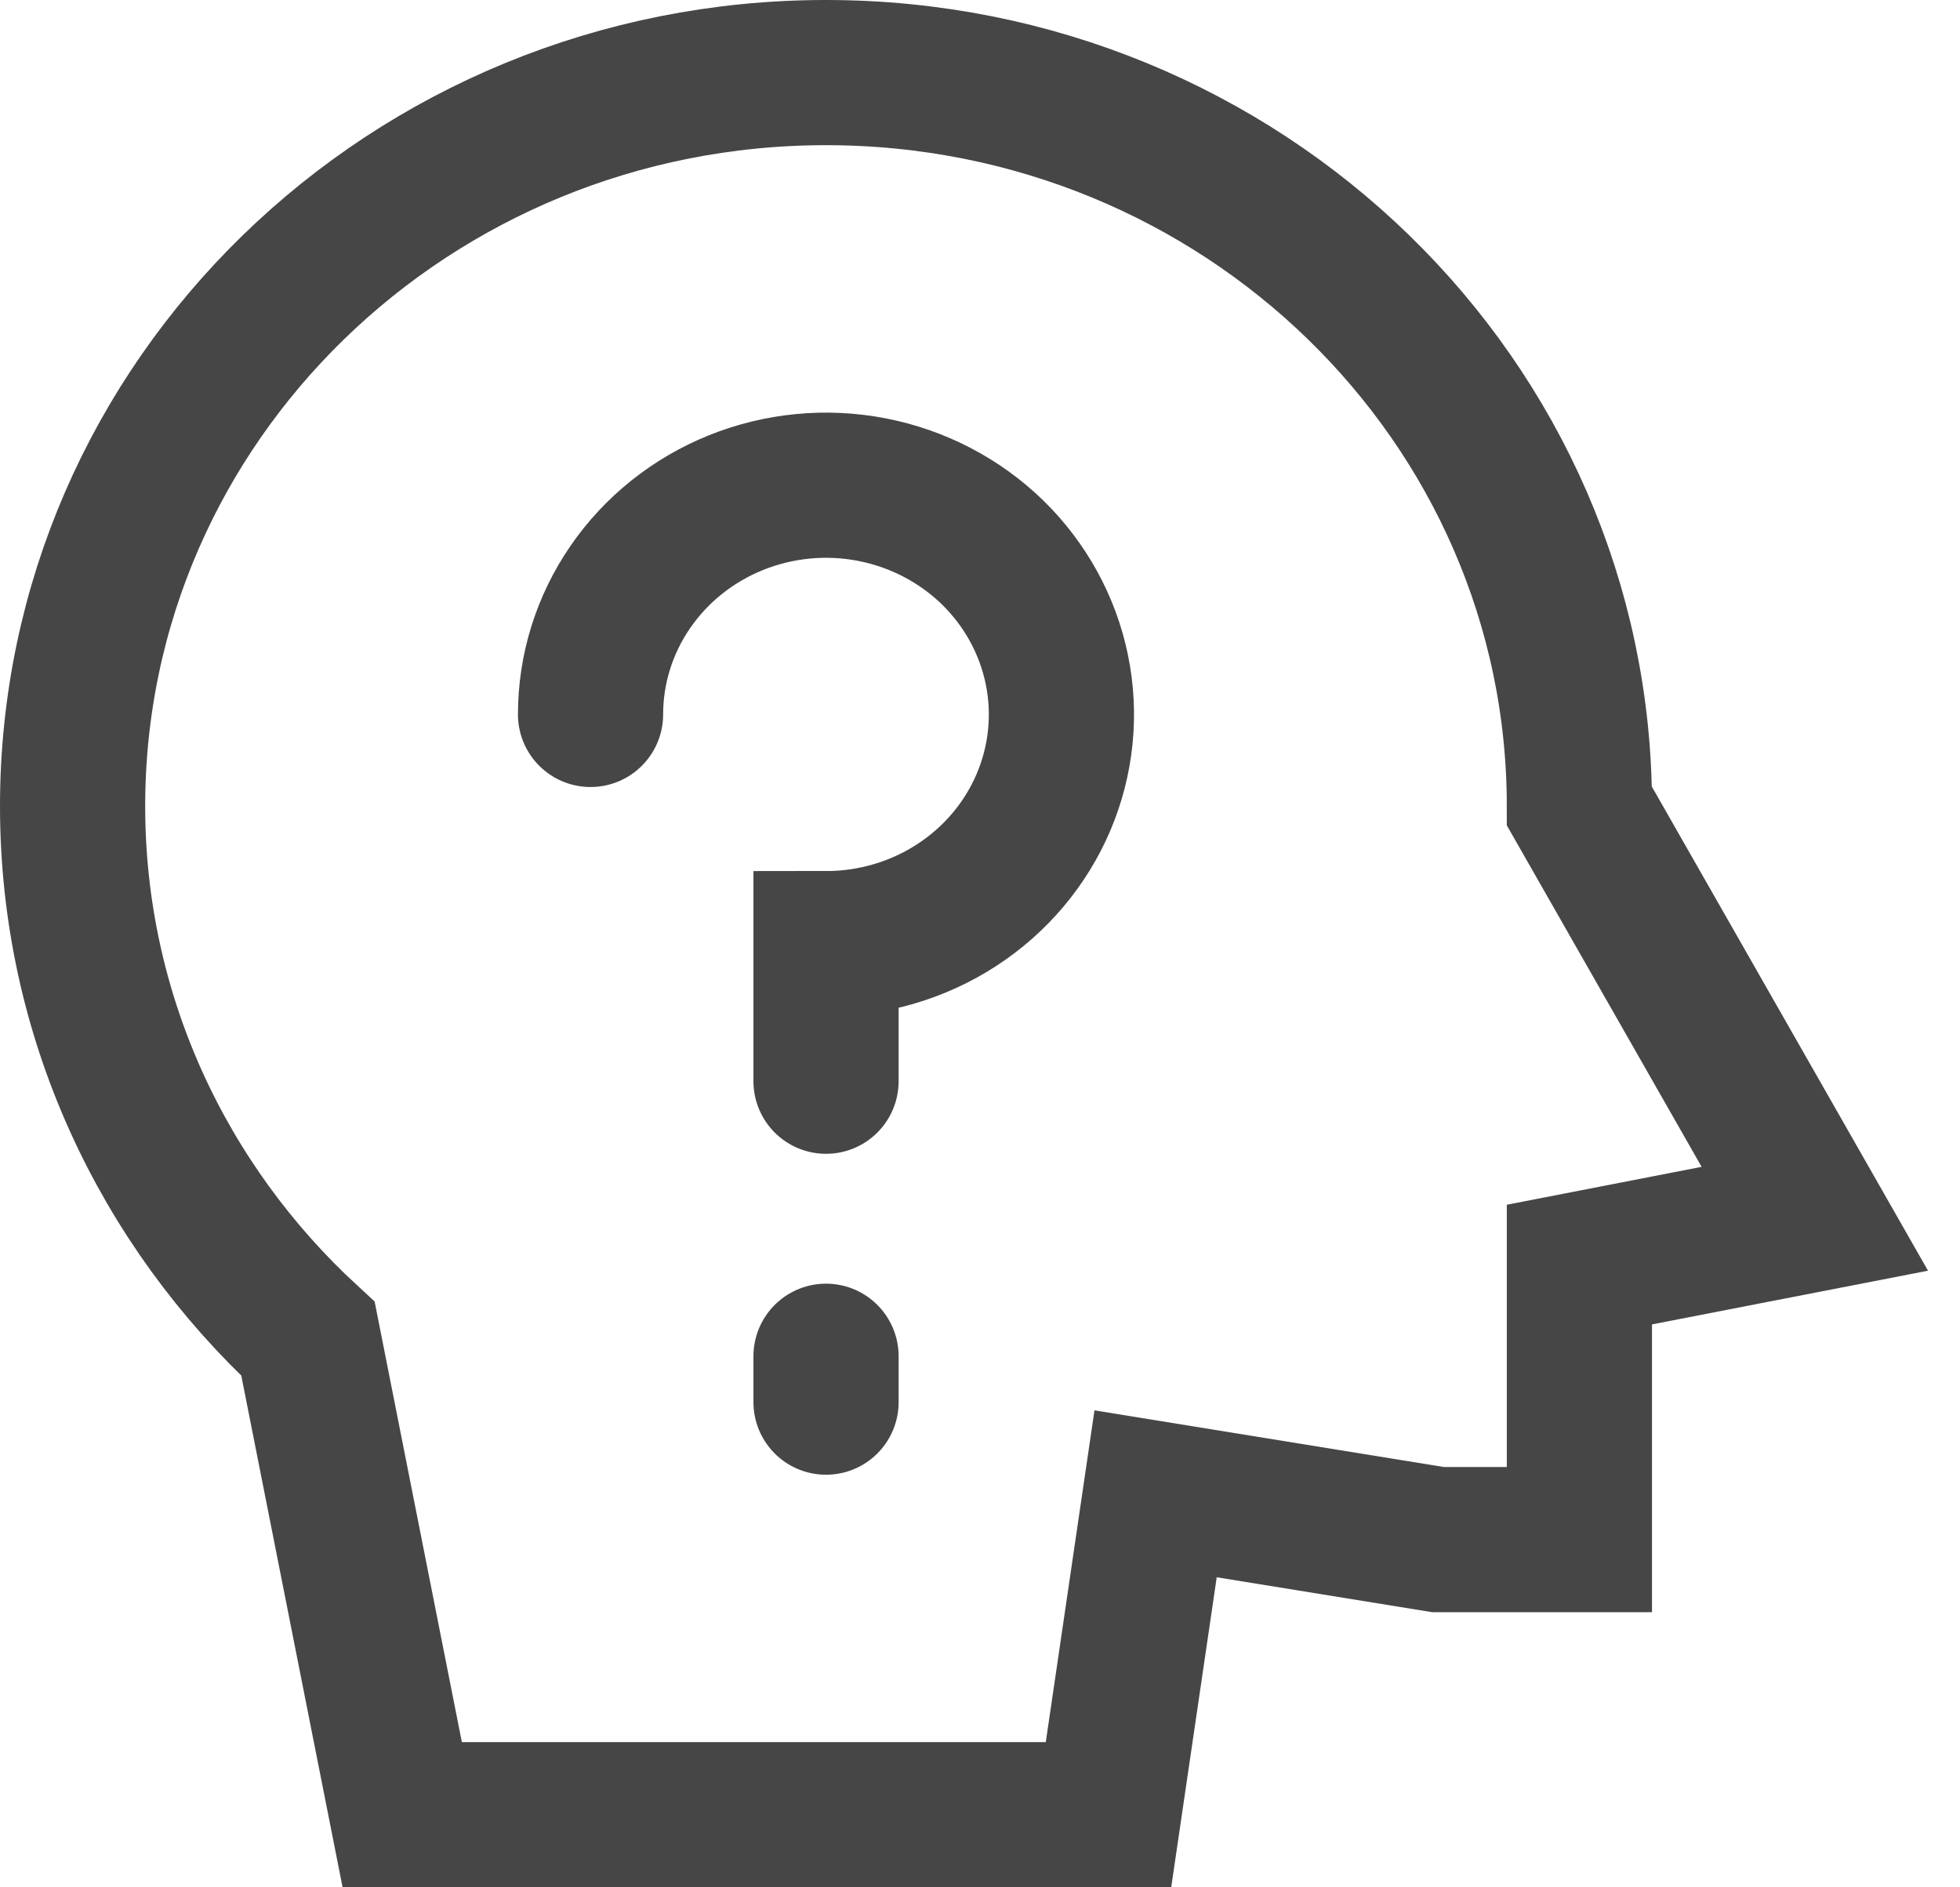
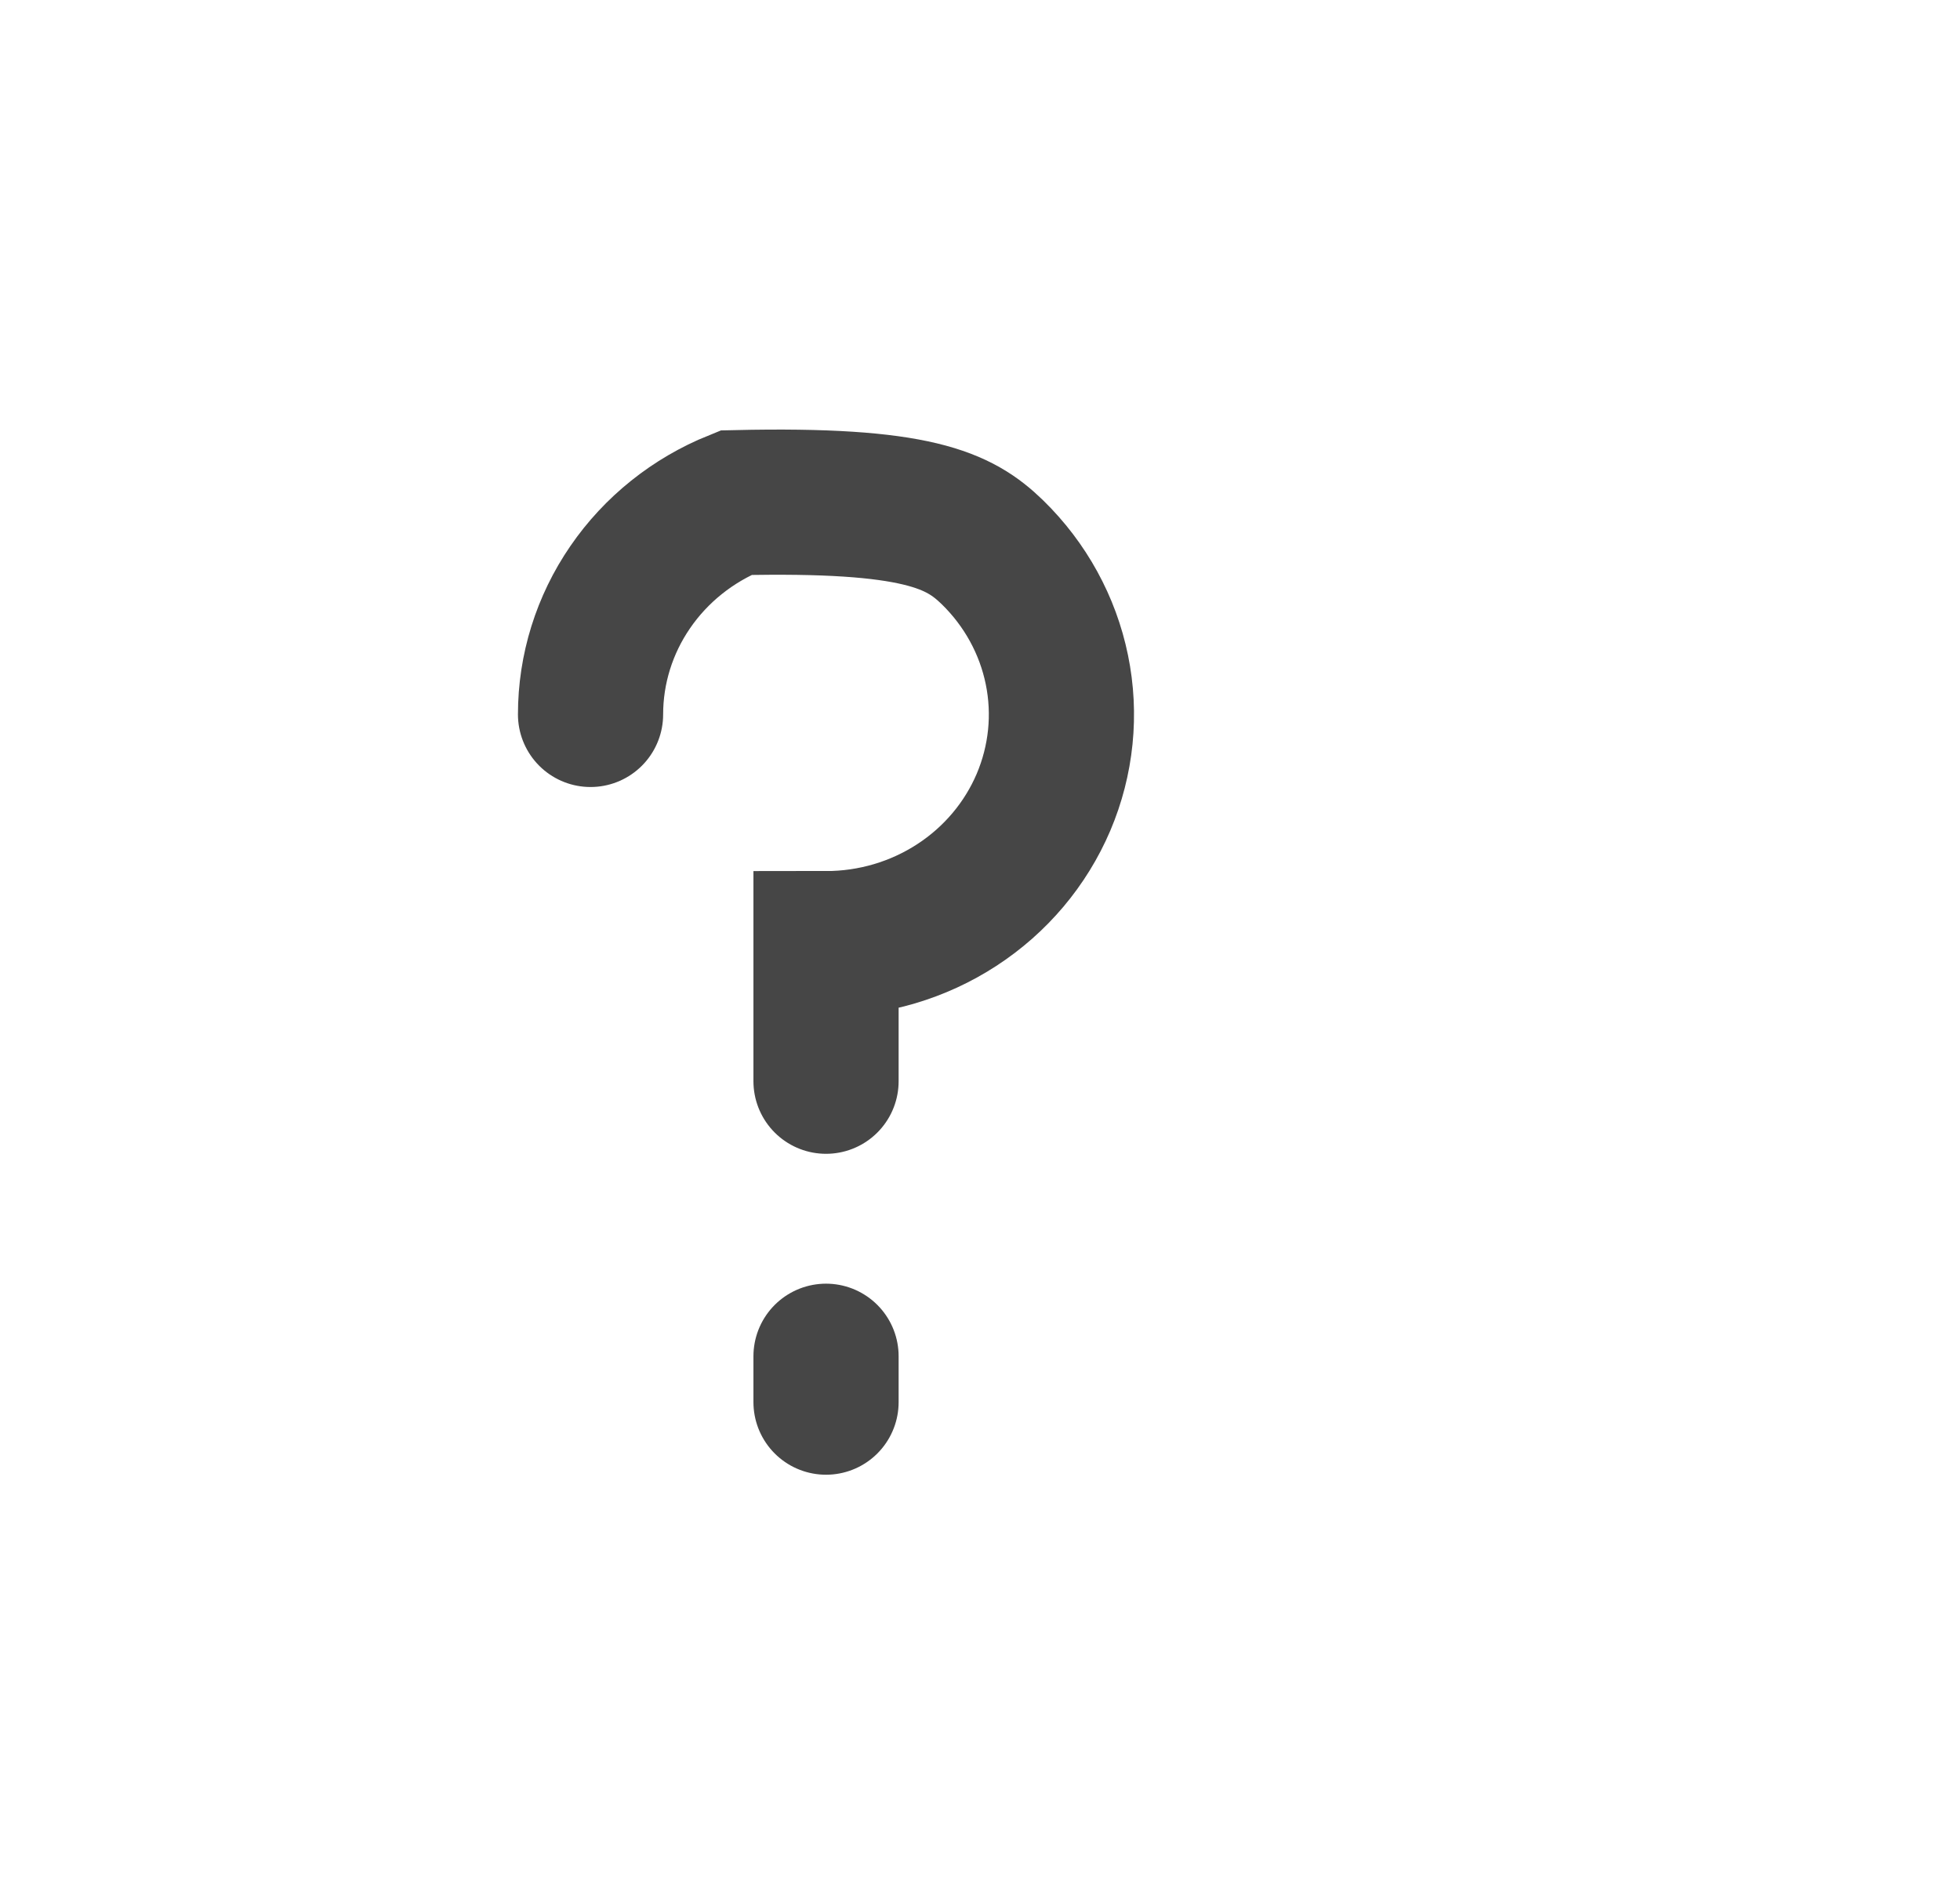
<svg xmlns="http://www.w3.org/2000/svg" fill="none" height="100%" overflow="visible" preserveAspectRatio="none" style="display: block;" viewBox="0 0 27 26" width="100%">
  <g id="Group">
-     <path d="M21.757 11.105L25 16.79L21.757 17.421V21.21H19.811L15.919 20.579L15.27 25H5.541L4.243 18.444C2.245 16.602 1 13.995 1 11.105C1 5.524 5.646 1 11.378 1C17.11 1 21.757 5.524 21.757 11.105Z" id="Vector" stroke="#464646" stroke-linecap="round" stroke-width="2" />
-     <path d="M8.135 9.842C8.135 9.218 8.325 8.607 8.682 8.088C9.038 7.569 9.545 7.164 10.137 6.925C10.73 6.686 11.382 6.623 12.011 6.745C12.64 6.867 13.218 7.168 13.672 7.609C14.125 8.051 14.434 8.614 14.559 9.226C14.685 9.839 14.62 10.474 14.375 11.051C14.129 11.628 13.714 12.121 13.18 12.468C12.647 12.815 12.02 13 11.379 13V14.895M11.379 18.684V19.316" id="Vector_2" stroke="#464646" stroke-linecap="round" stroke-width="2" />
+     <path d="M8.135 9.842C8.135 9.218 8.325 8.607 8.682 8.088C9.038 7.569 9.545 7.164 10.137 6.925C12.64 6.867 13.218 7.168 13.672 7.609C14.125 8.051 14.434 8.614 14.559 9.226C14.685 9.839 14.62 10.474 14.375 11.051C14.129 11.628 13.714 12.121 13.18 12.468C12.647 12.815 12.02 13 11.379 13V14.895M11.379 18.684V19.316" id="Vector_2" stroke="#464646" stroke-linecap="round" stroke-width="2" />
  </g>
</svg>